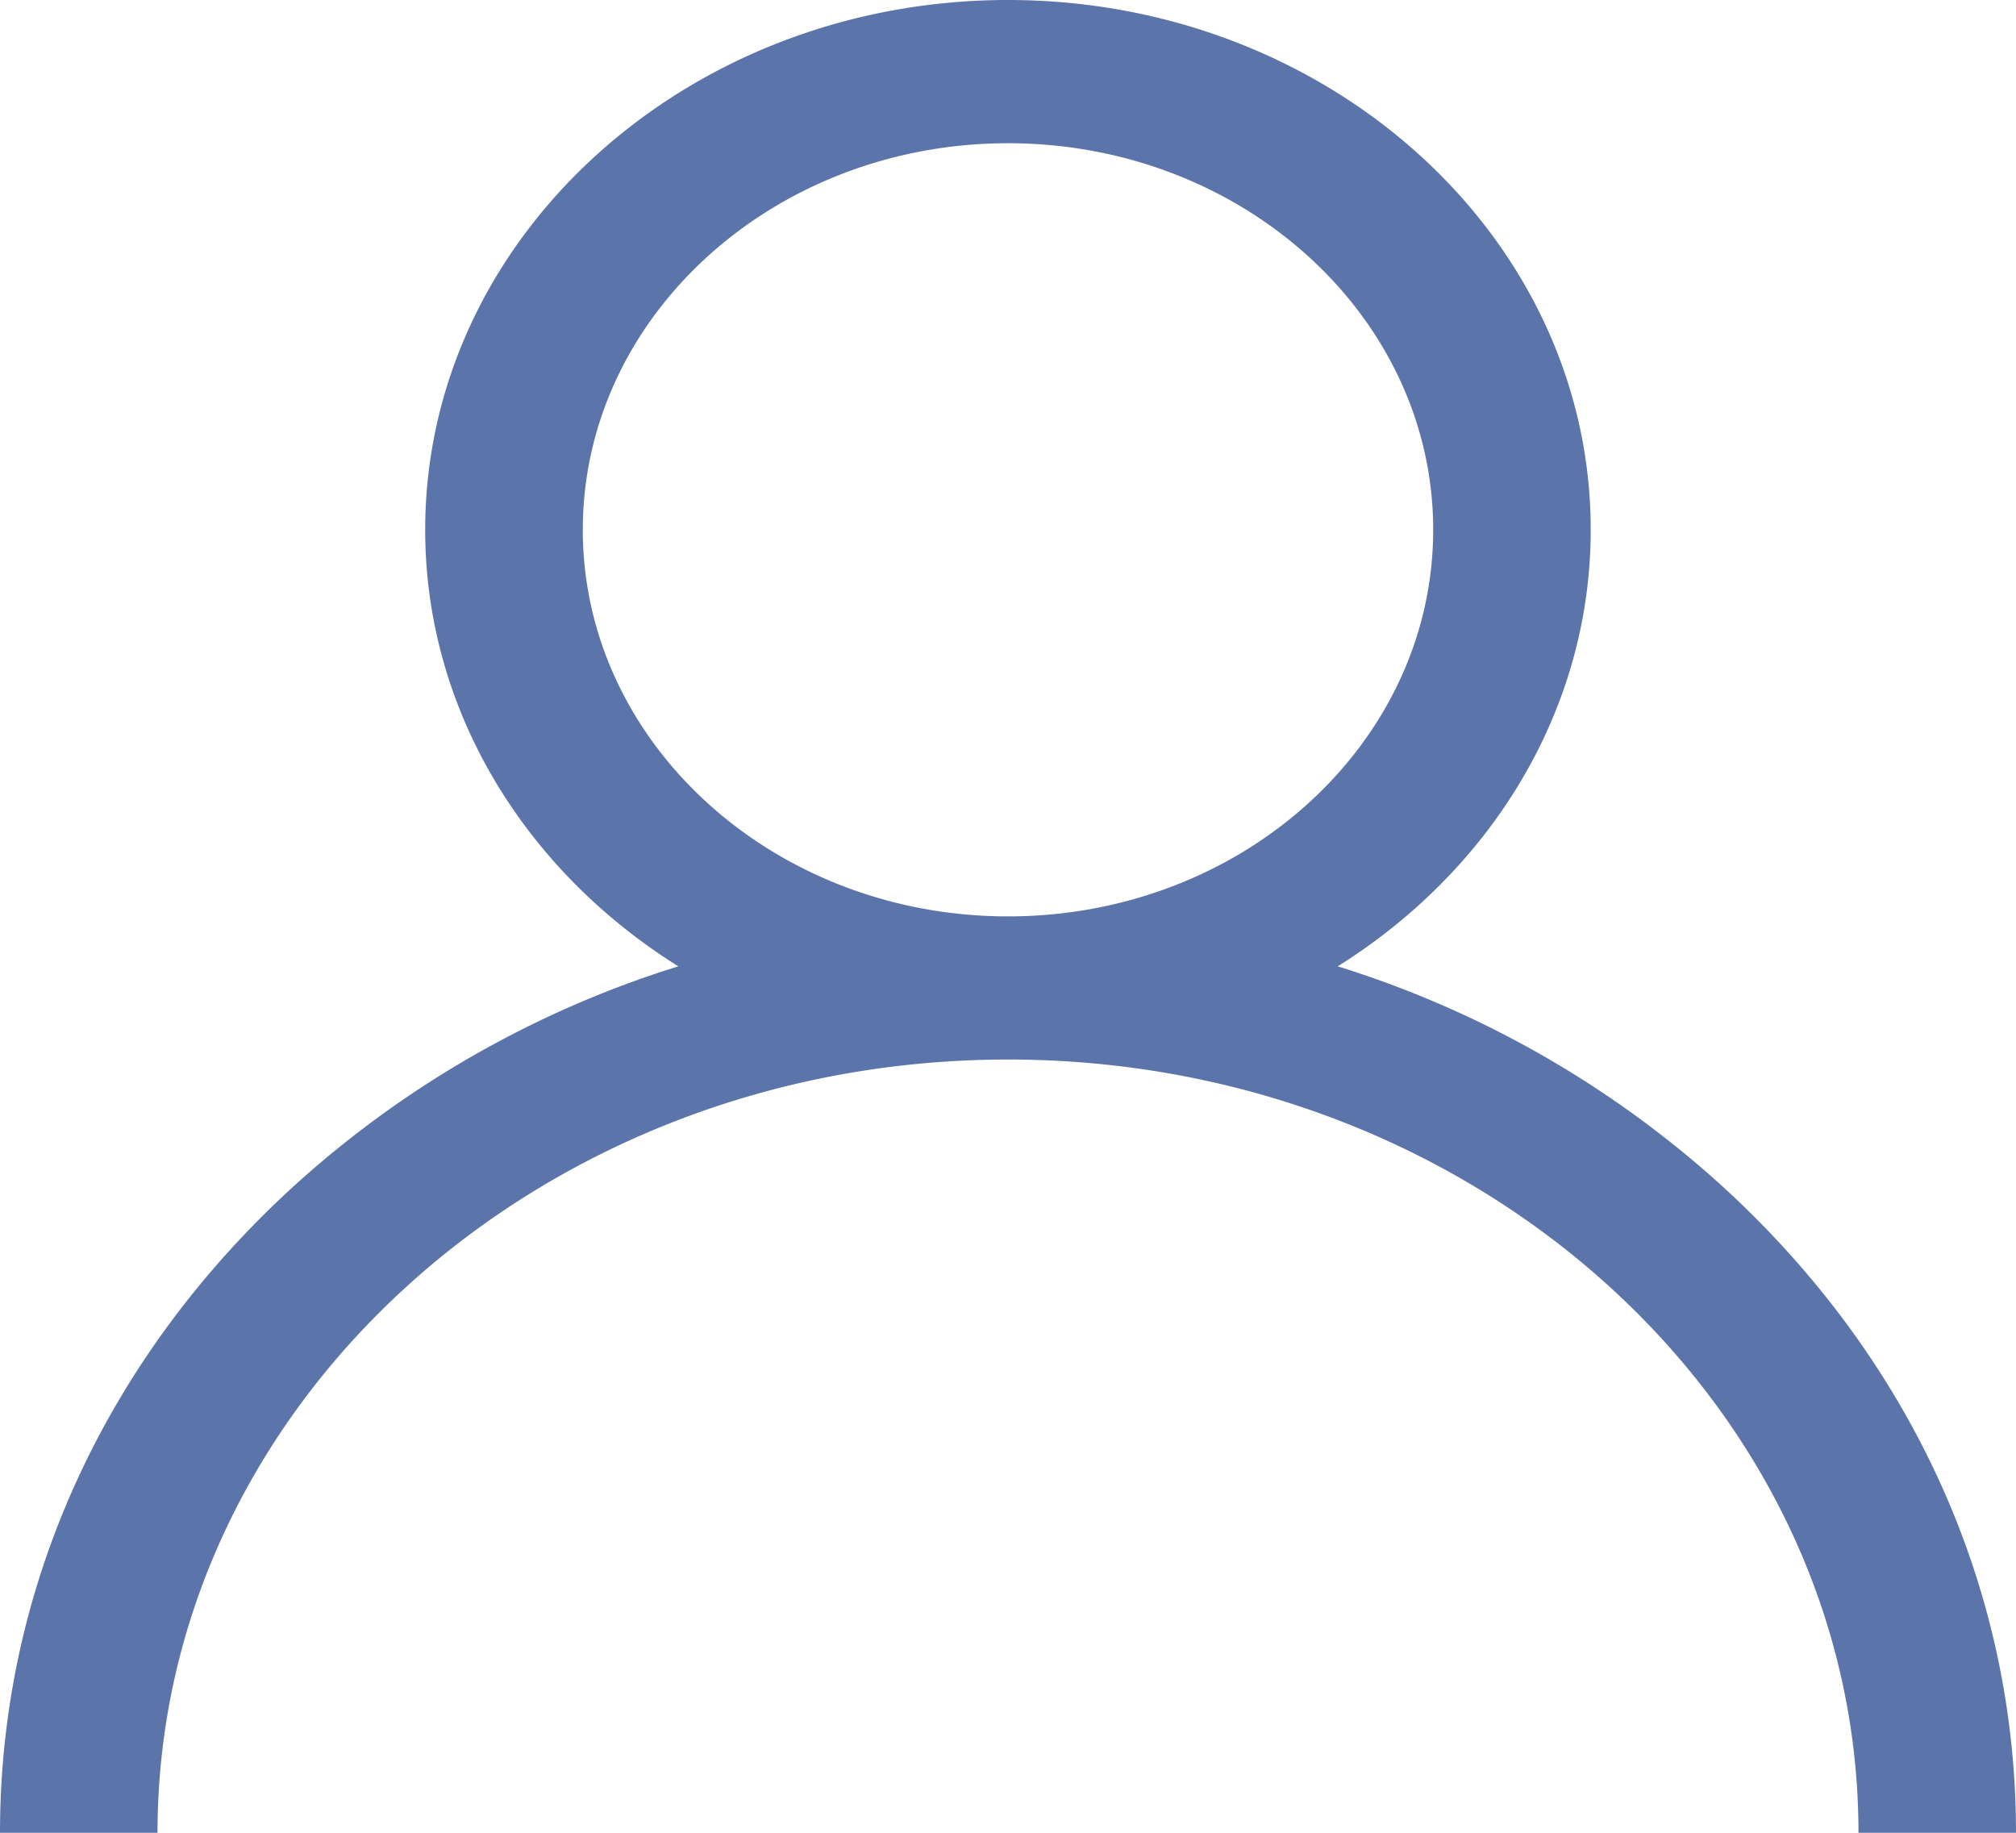
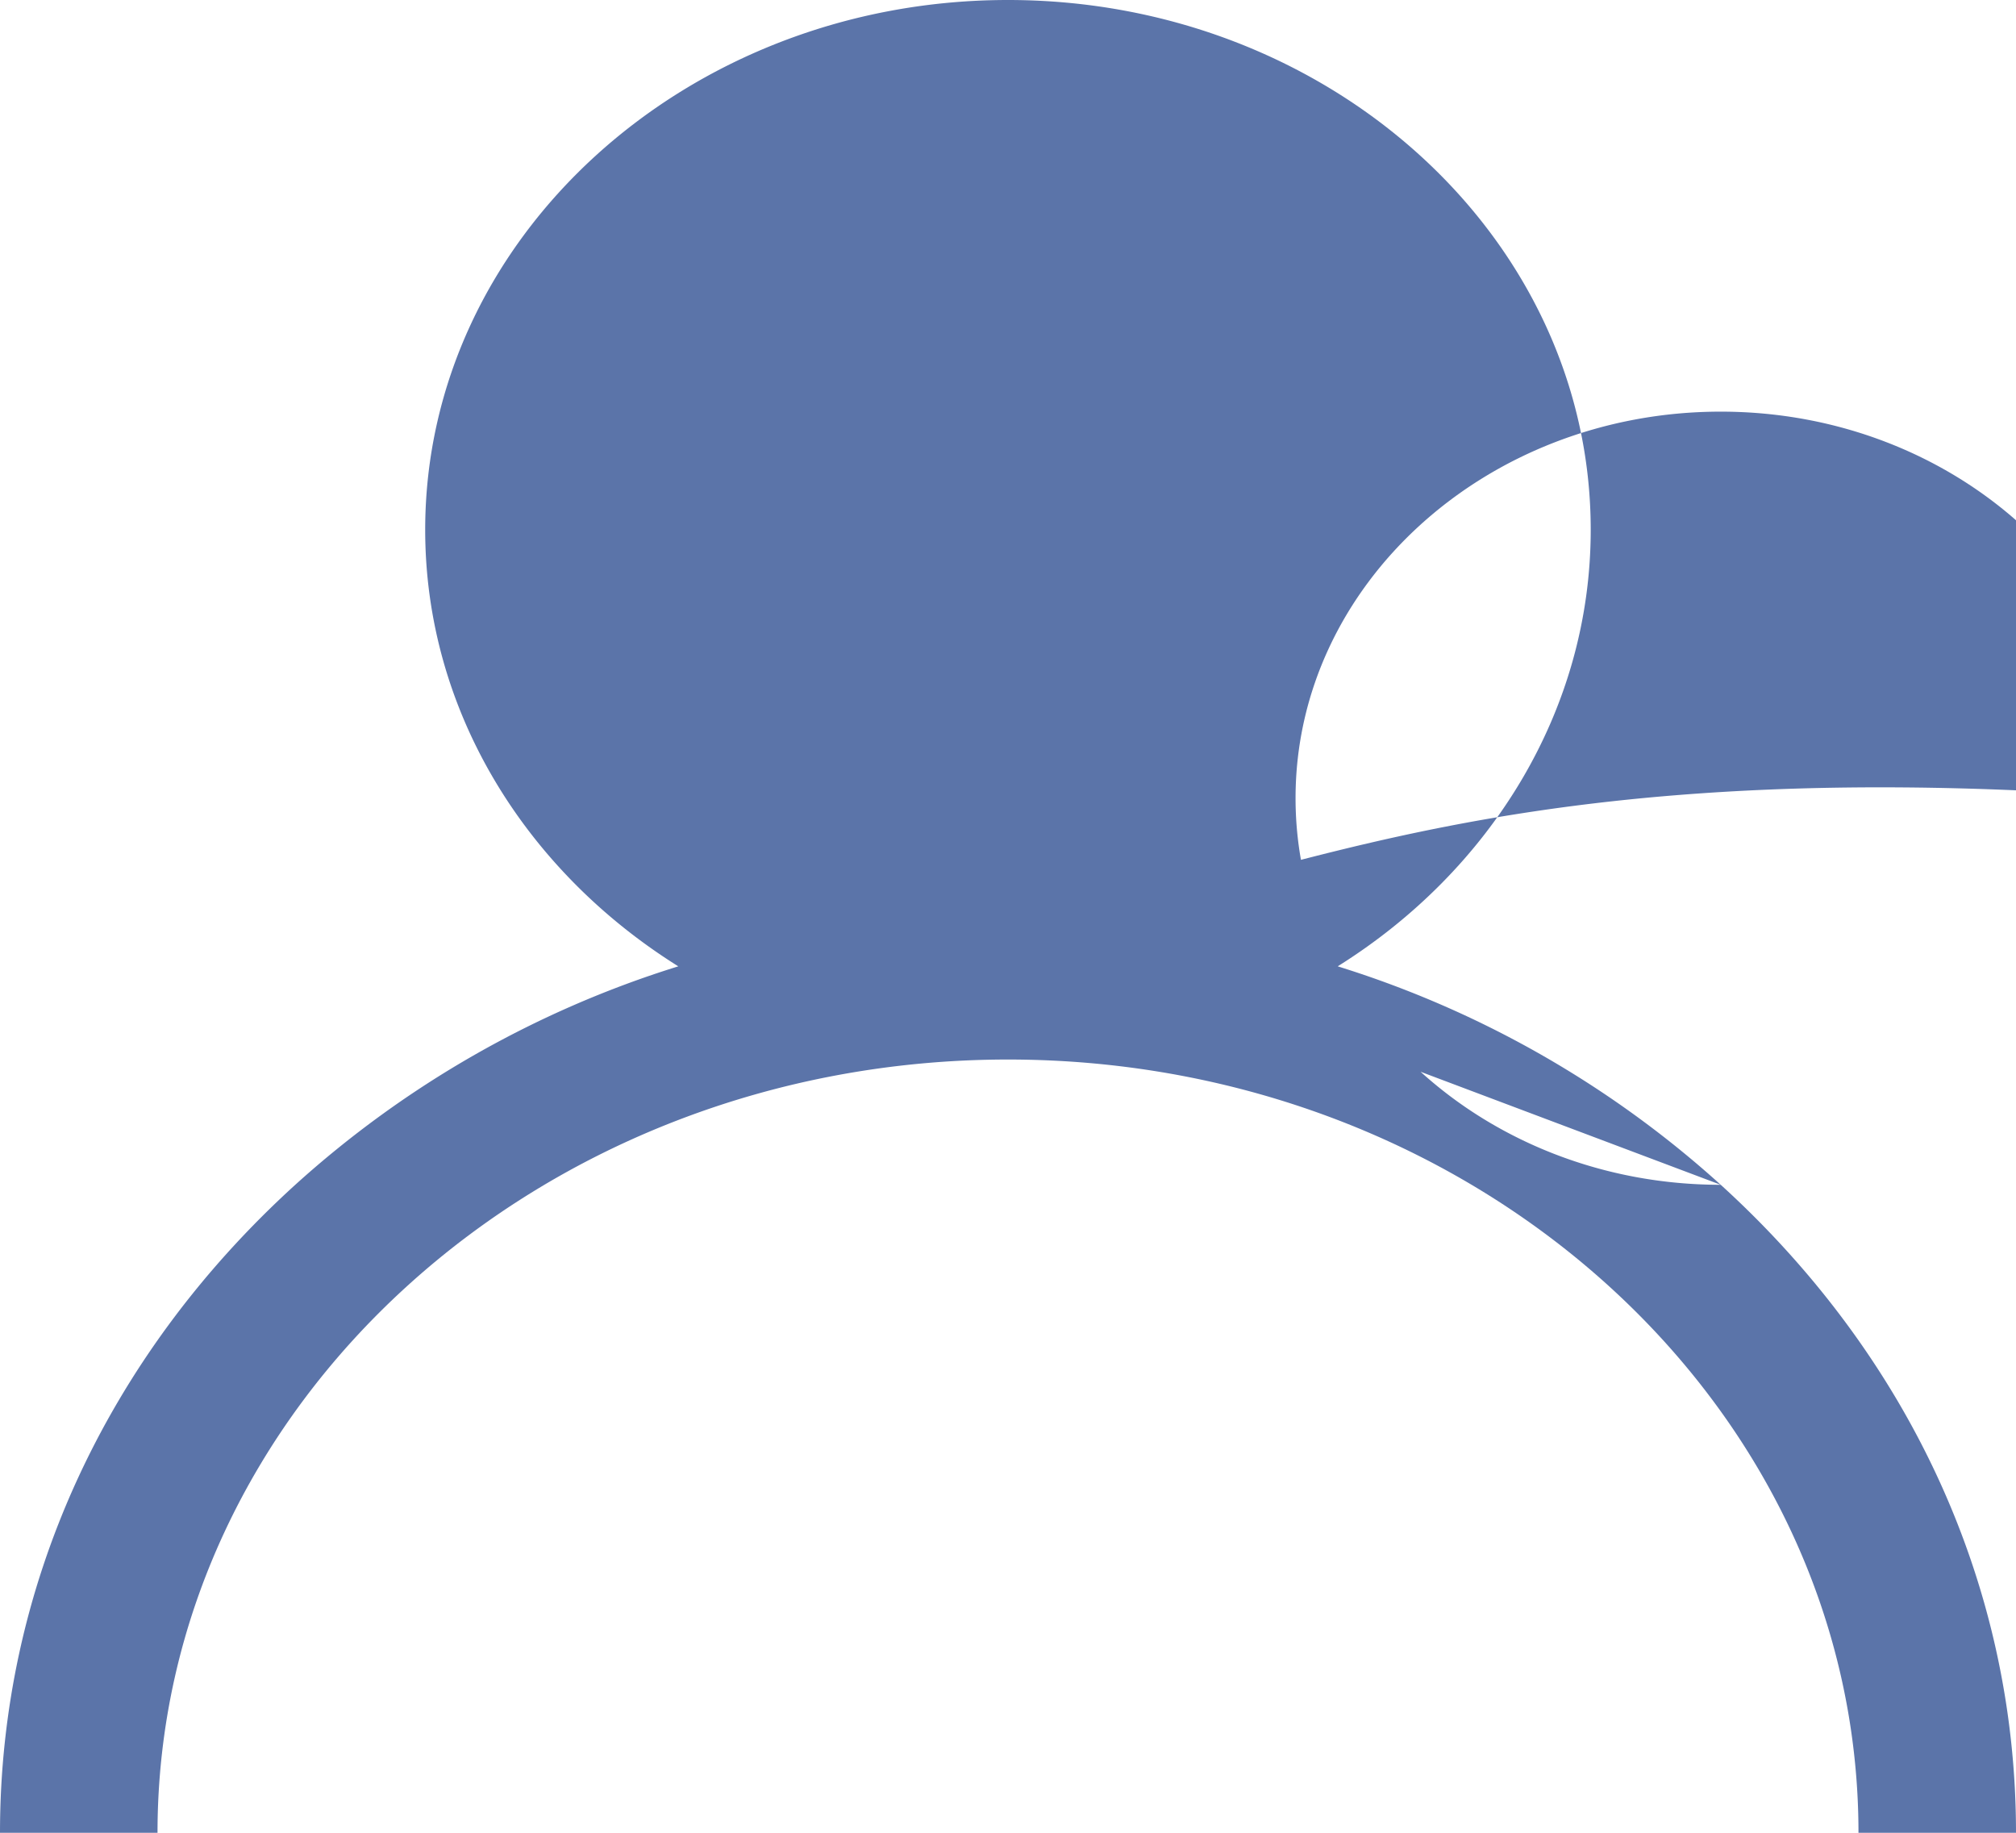
<svg xmlns="http://www.w3.org/2000/svg" width="22" height="20" viewBox="0 0 22 20">
-   <path fill="#5B74A9" fill-rule="nonzero" d="M18.778 12.929a11.167 11.167 0 0 0-4.18-2.384c1.667-1.043 2.761-2.79 2.761-4.764C17.36 2.593 14.507 0 11 0S4.64 2.593 4.64 5.781c0 1.975 1.095 3.721 2.762 4.764a11.167 11.167 0 0 0-4.18 2.384C1.144 14.818 0 17.329 0 20h1.719c0-4.652 4.163-8.438 9.281-8.438s9.281 3.786 9.281 8.438H22c0-2.671-1.144-5.182-3.222-7.071zM11 10c-2.559 0-4.64-1.893-4.64-4.219 0-2.326 2.081-4.218 4.64-4.218 2.559 0 4.64 1.892 4.64 4.218C15.64 8.108 13.56 10 11 10z" />
+   <path fill="#5B74A9" fill-rule="nonzero" d="M18.778 12.929a11.167 11.167 0 0 0-4.18-2.384c1.667-1.043 2.761-2.79 2.761-4.764C17.36 2.593 14.507 0 11 0S4.64 2.593 4.64 5.781c0 1.975 1.095 3.721 2.762 4.764a11.167 11.167 0 0 0-4.18 2.384C1.144 14.818 0 17.329 0 20h1.719c0-4.652 4.163-8.438 9.281-8.438s9.281 3.786 9.281 8.438H22c0-2.671-1.144-5.182-3.222-7.071zc-2.559 0-4.64-1.893-4.64-4.219 0-2.326 2.081-4.218 4.64-4.218 2.559 0 4.64 1.892 4.64 4.218C15.64 8.108 13.56 10 11 10z" />
</svg>